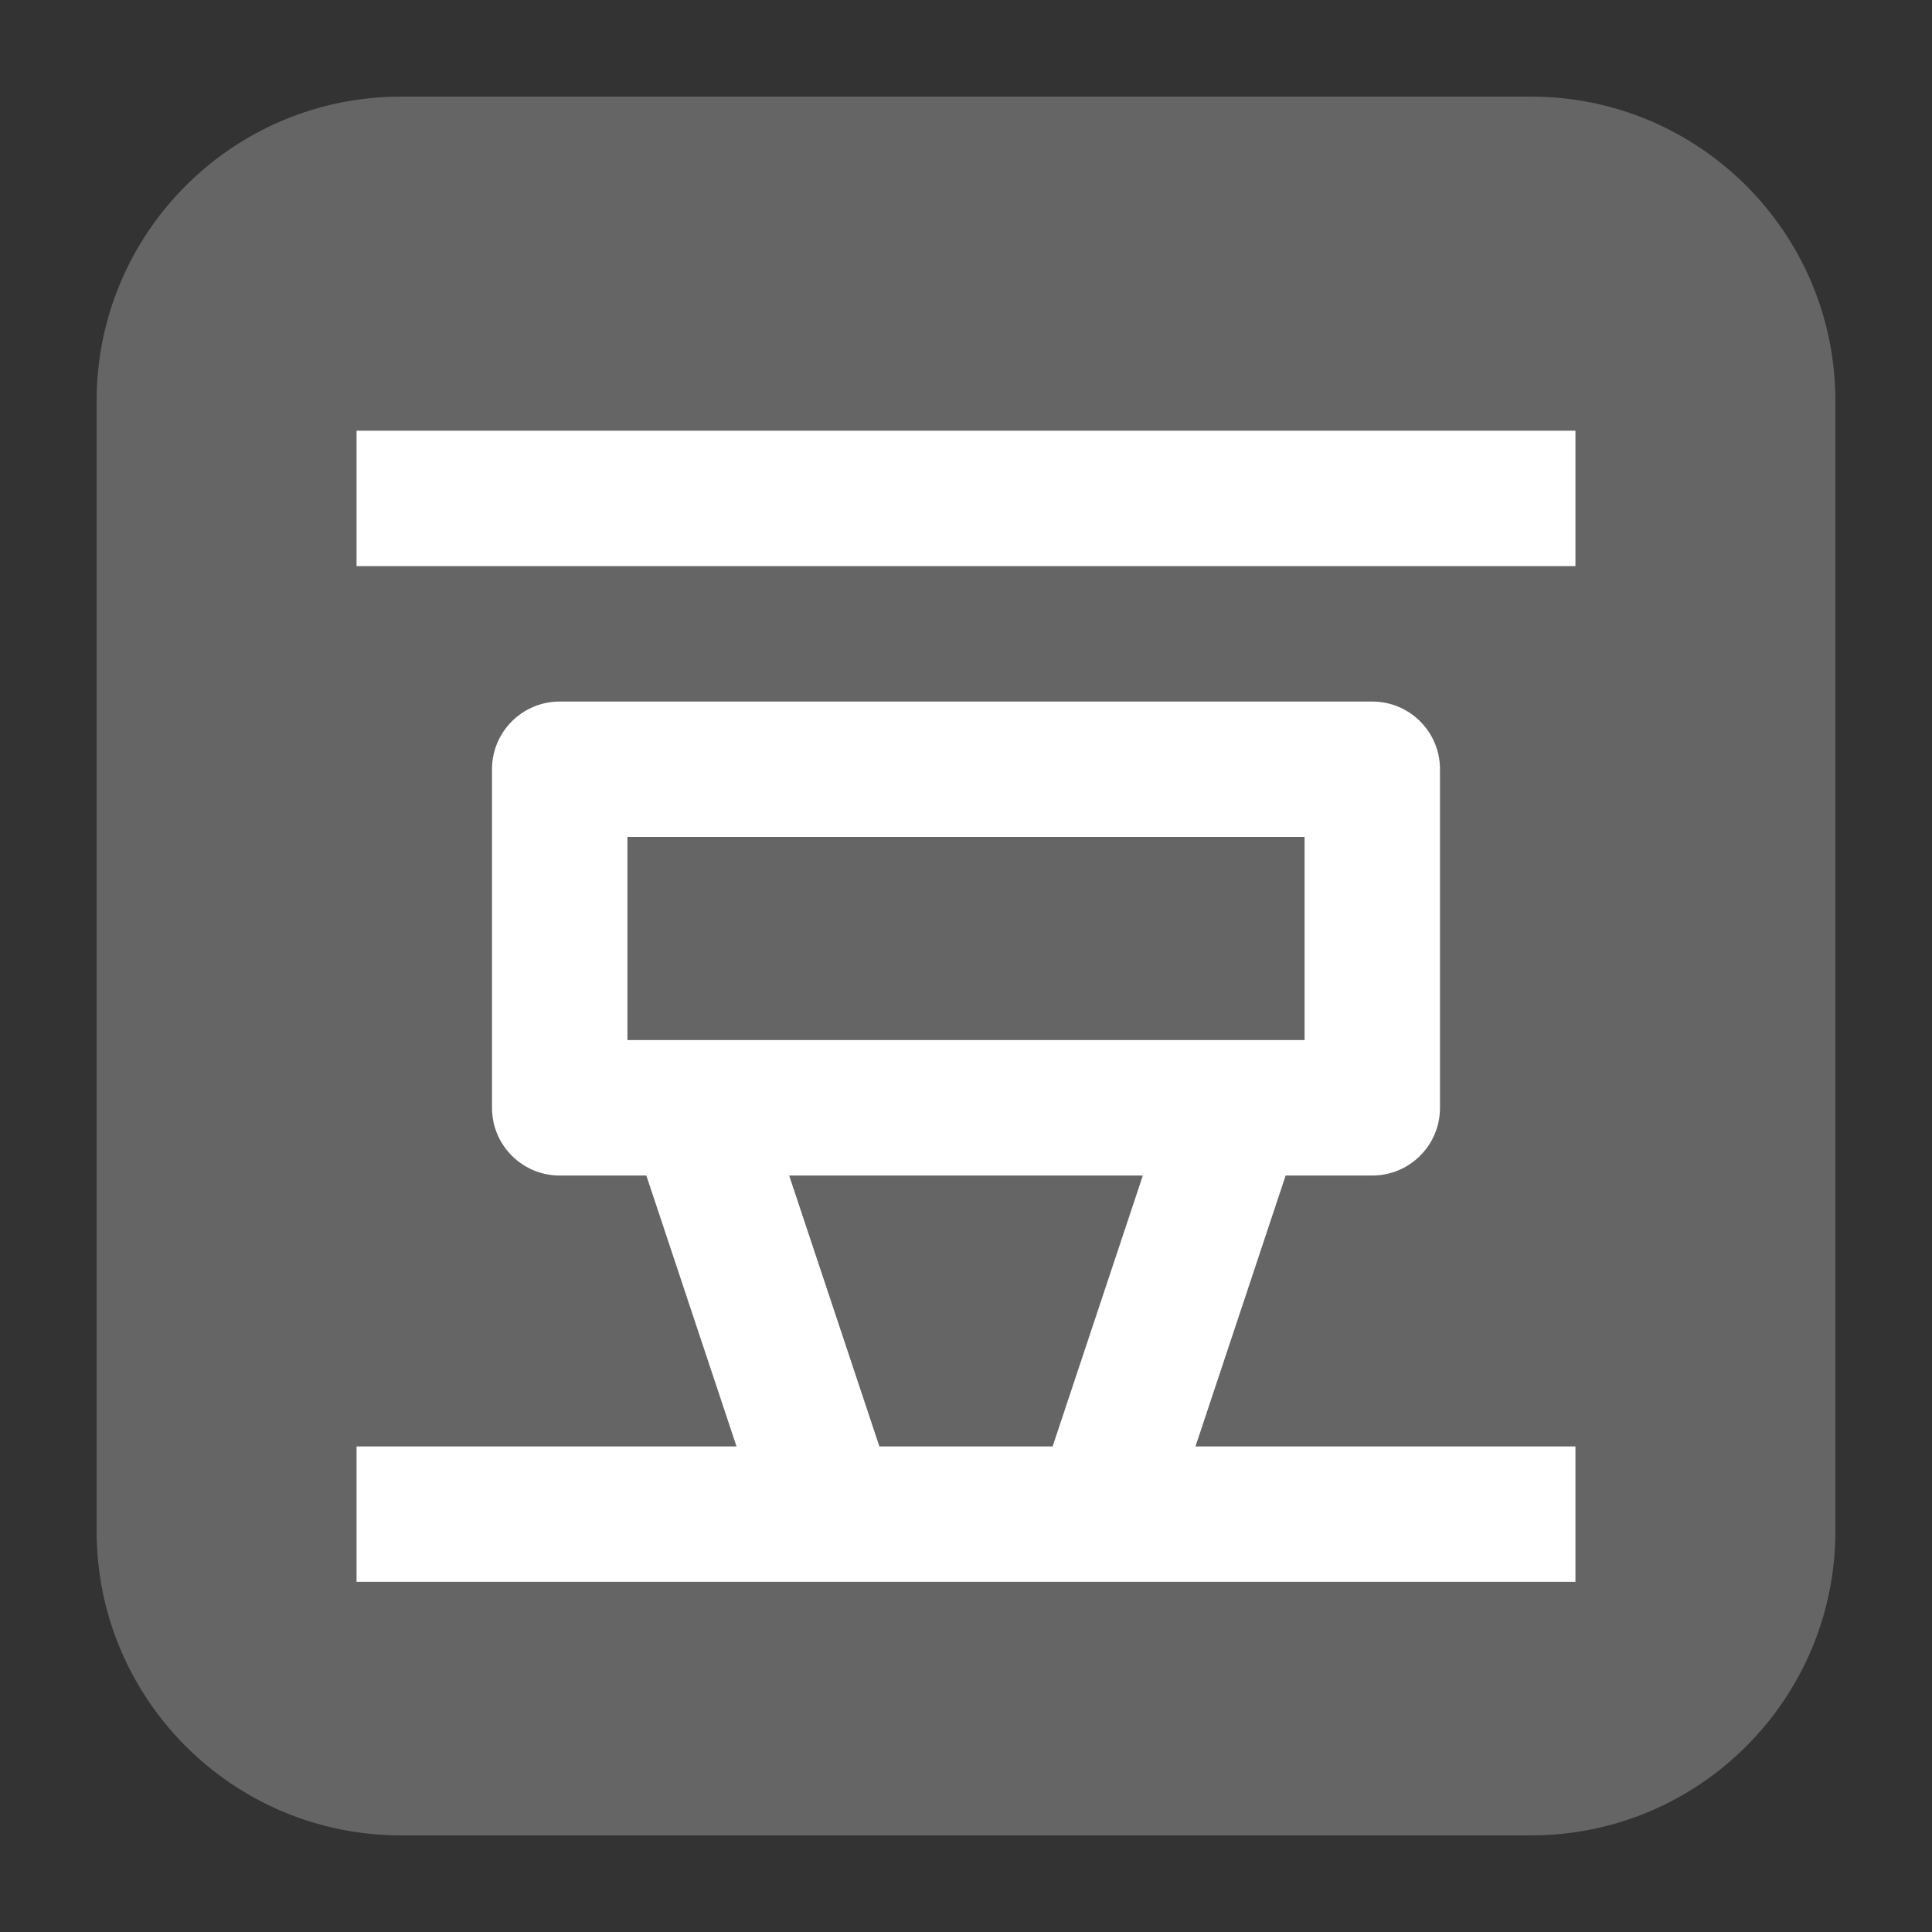
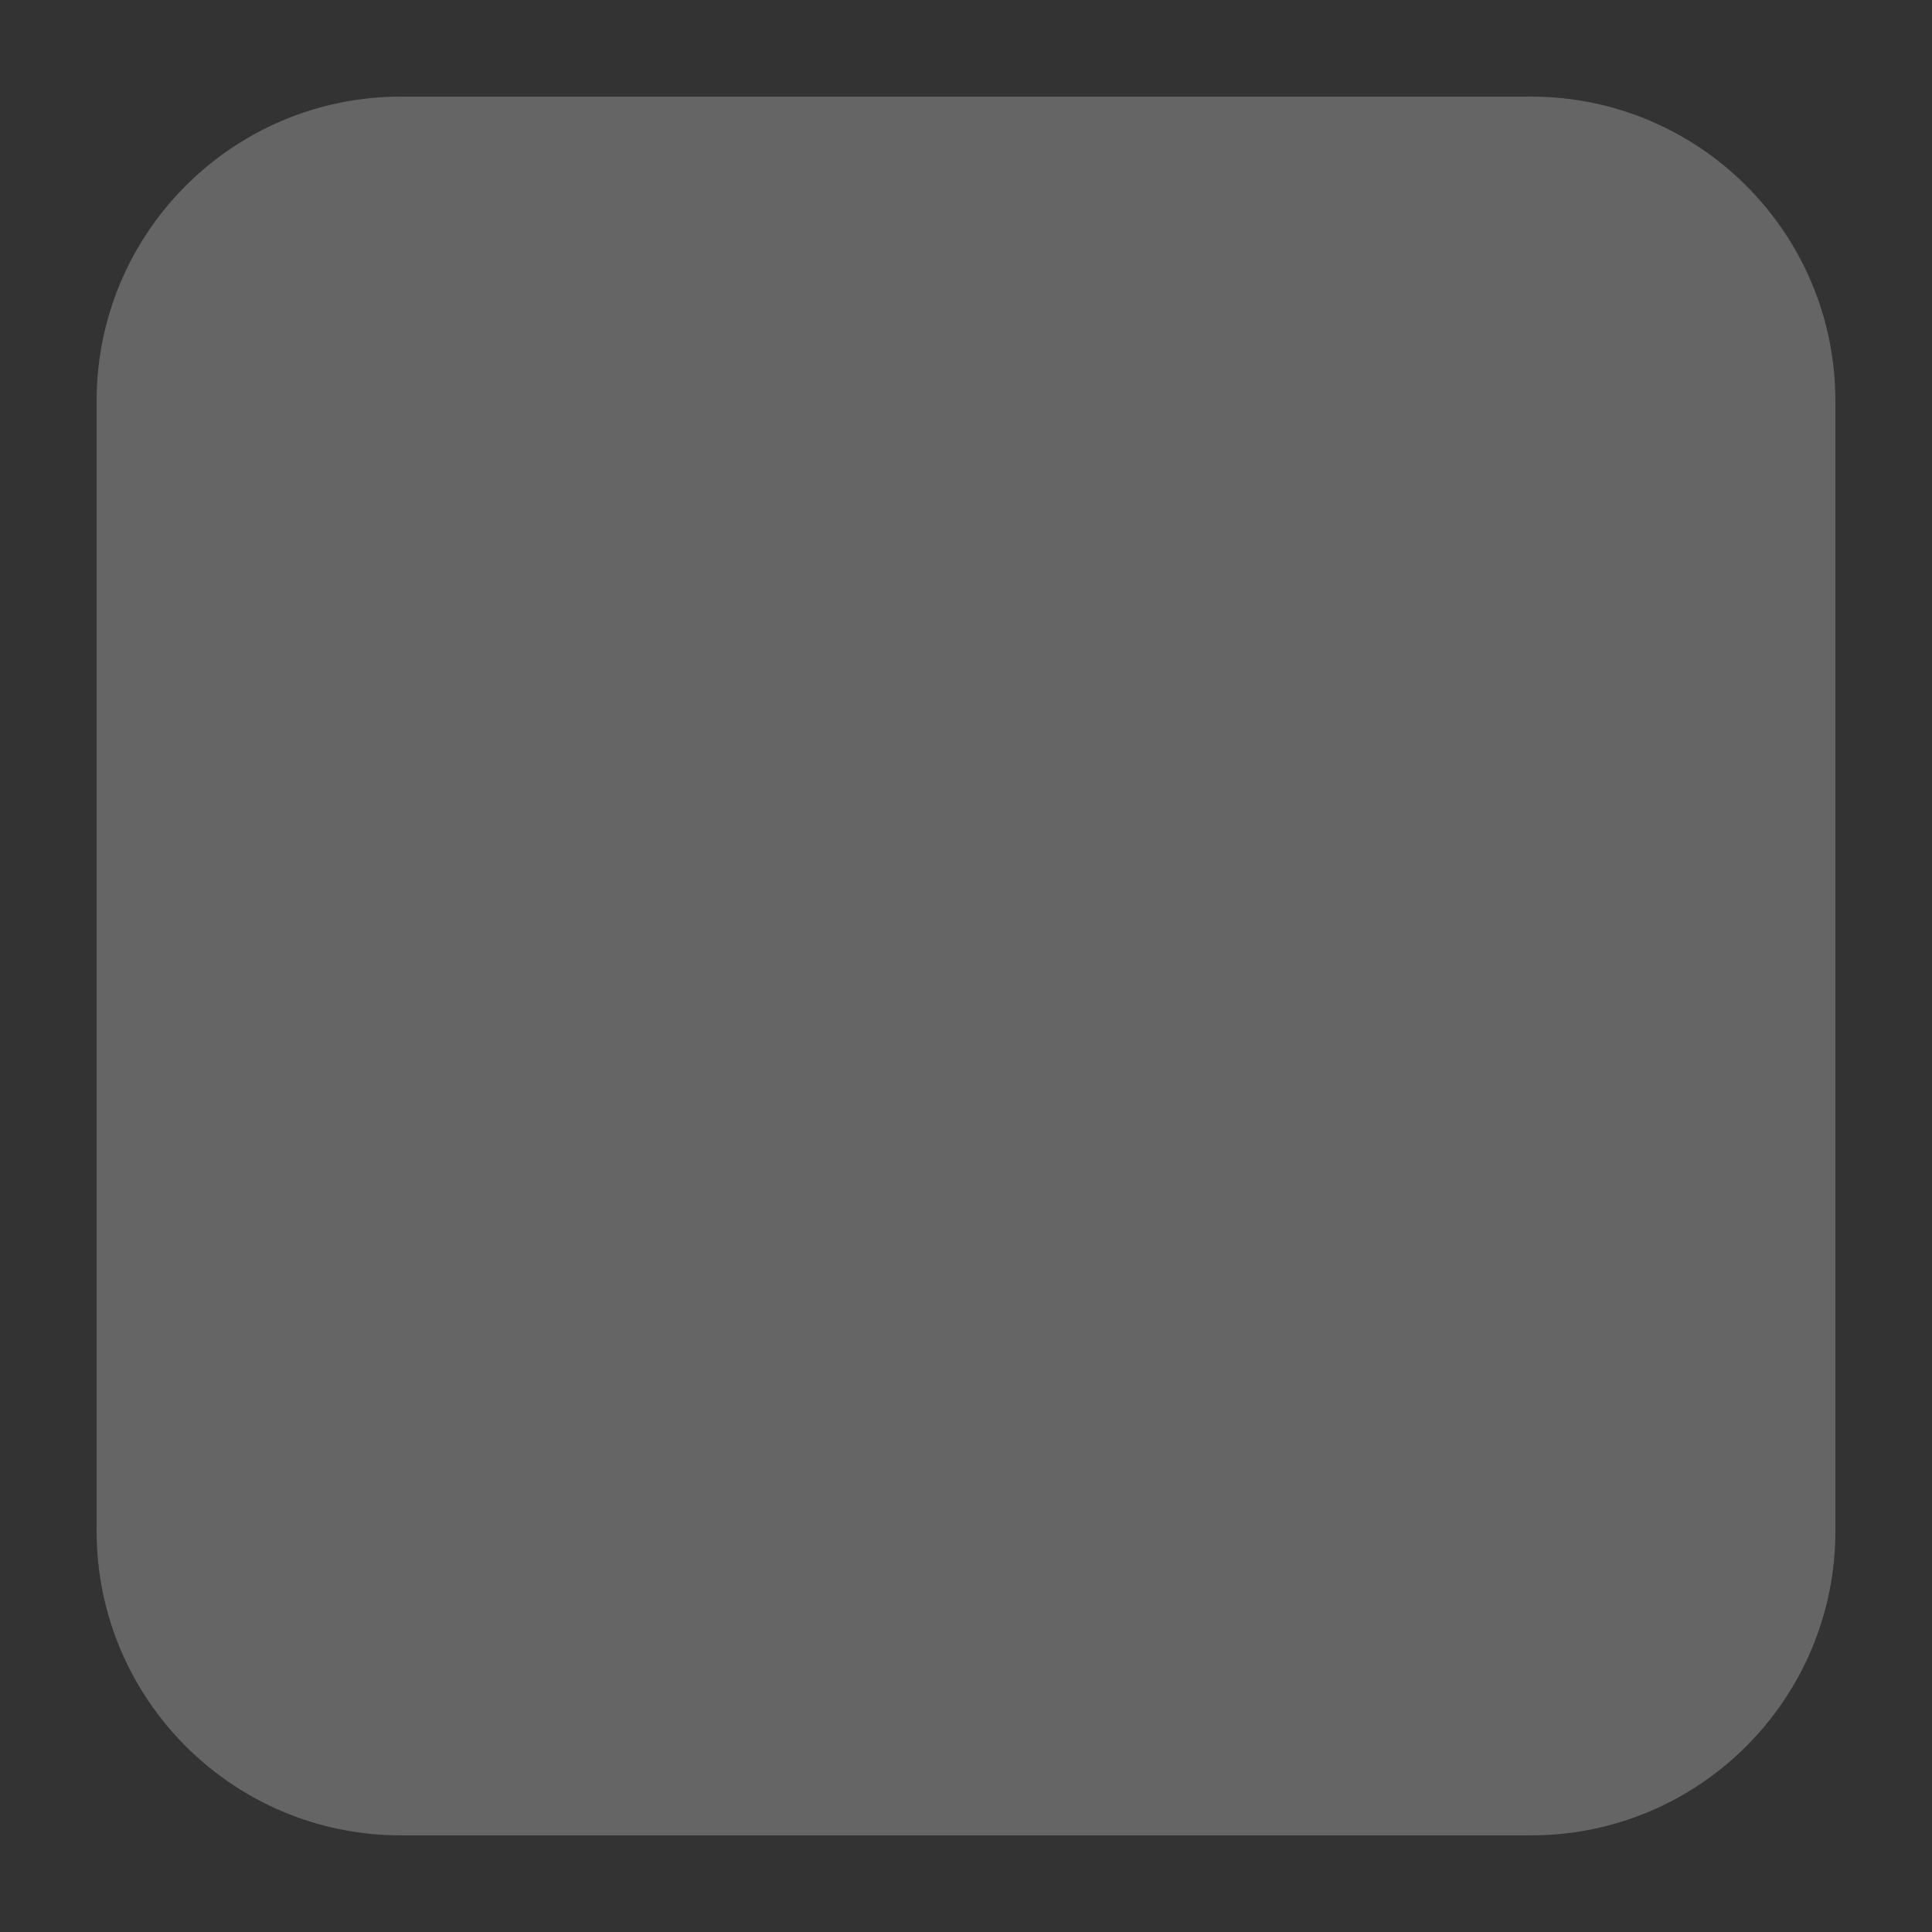
<svg xmlns="http://www.w3.org/2000/svg" viewBox="0 0 192 192" width="192px" height="192px">
  <rect x="0" y="0" width="192" height="192" fill="#333333" stroke="none" />
  <g id="surface2874426">
    <path style=" stroke:none;fill-rule:nonzero;fill:rgb(39.608%,39.608%,39.608%);fill-opacity:1;" d="M 39.84 182.398 C 23.141 182.398 9.602 168.859 9.602 152.16 L 9.602 39.84 C 9.602 23.141 23.141 9.602 39.84 9.602 L 152.16 9.602 C 168.859 9.602 182.398 23.141 182.398 39.84 L 182.398 152.16 C 182.398 168.859 168.859 182.398 152.16 182.398 Z M 39.84 182.398 " />
-     <path style=" stroke:none;fill-rule:nonzero;fill:rgb(100%,100%,100%);fill-opacity:1;" d="M 35.434 42.801 L 35.434 56.258 L 156.566 56.258 L 156.566 42.801 Z M 55.625 69.719 C 51.906 69.719 48.895 72.73 48.895 76.445 L 48.895 110.094 C 48.895 113.809 51.906 116.824 55.625 116.824 L 64.234 116.824 L 73.195 143.742 L 35.434 143.742 L 35.434 157.199 L 156.566 157.199 L 156.566 143.742 L 118.805 143.742 L 127.766 116.824 L 136.375 116.824 C 140.094 116.824 143.105 113.809 143.105 110.094 L 143.105 76.445 C 143.105 72.73 140.094 69.719 136.375 69.719 Z M 62.352 83.176 L 129.648 83.176 L 129.648 103.363 L 62.352 103.363 Z M 78.426 116.824 L 113.574 116.824 L 104.609 143.742 L 87.391 143.742 Z M 78.426 116.824 " />
  </g>
</svg>